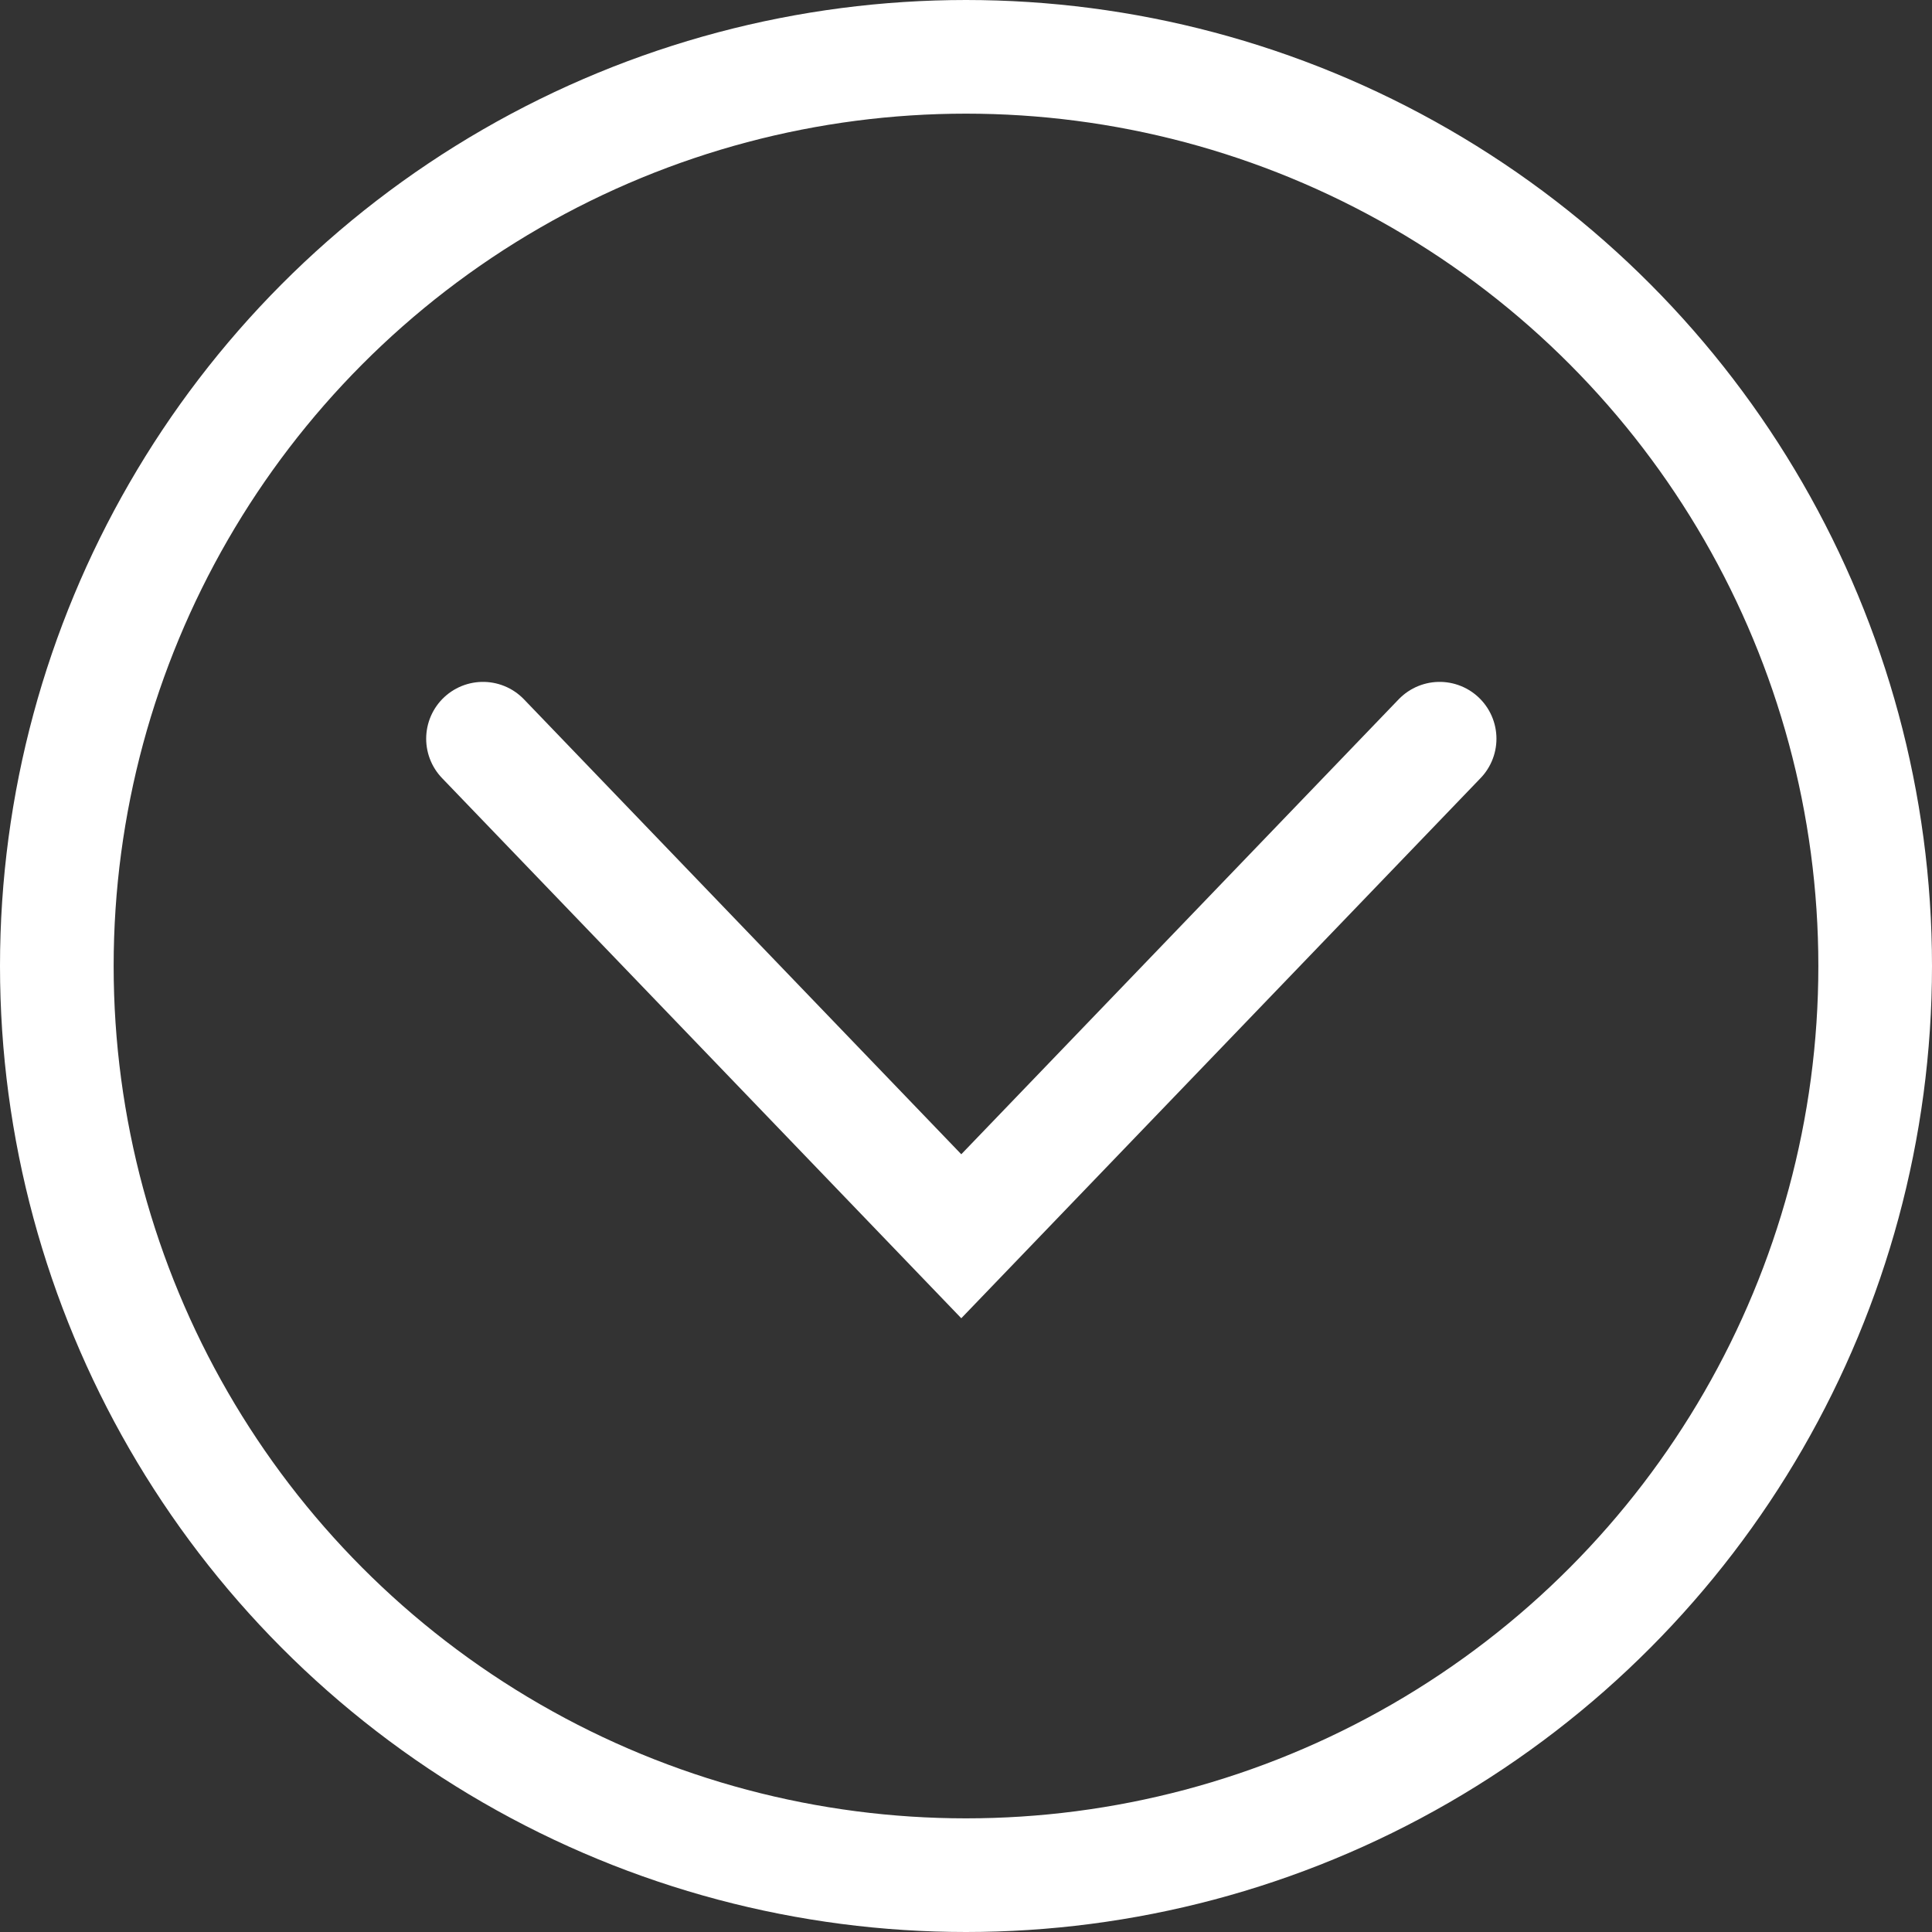
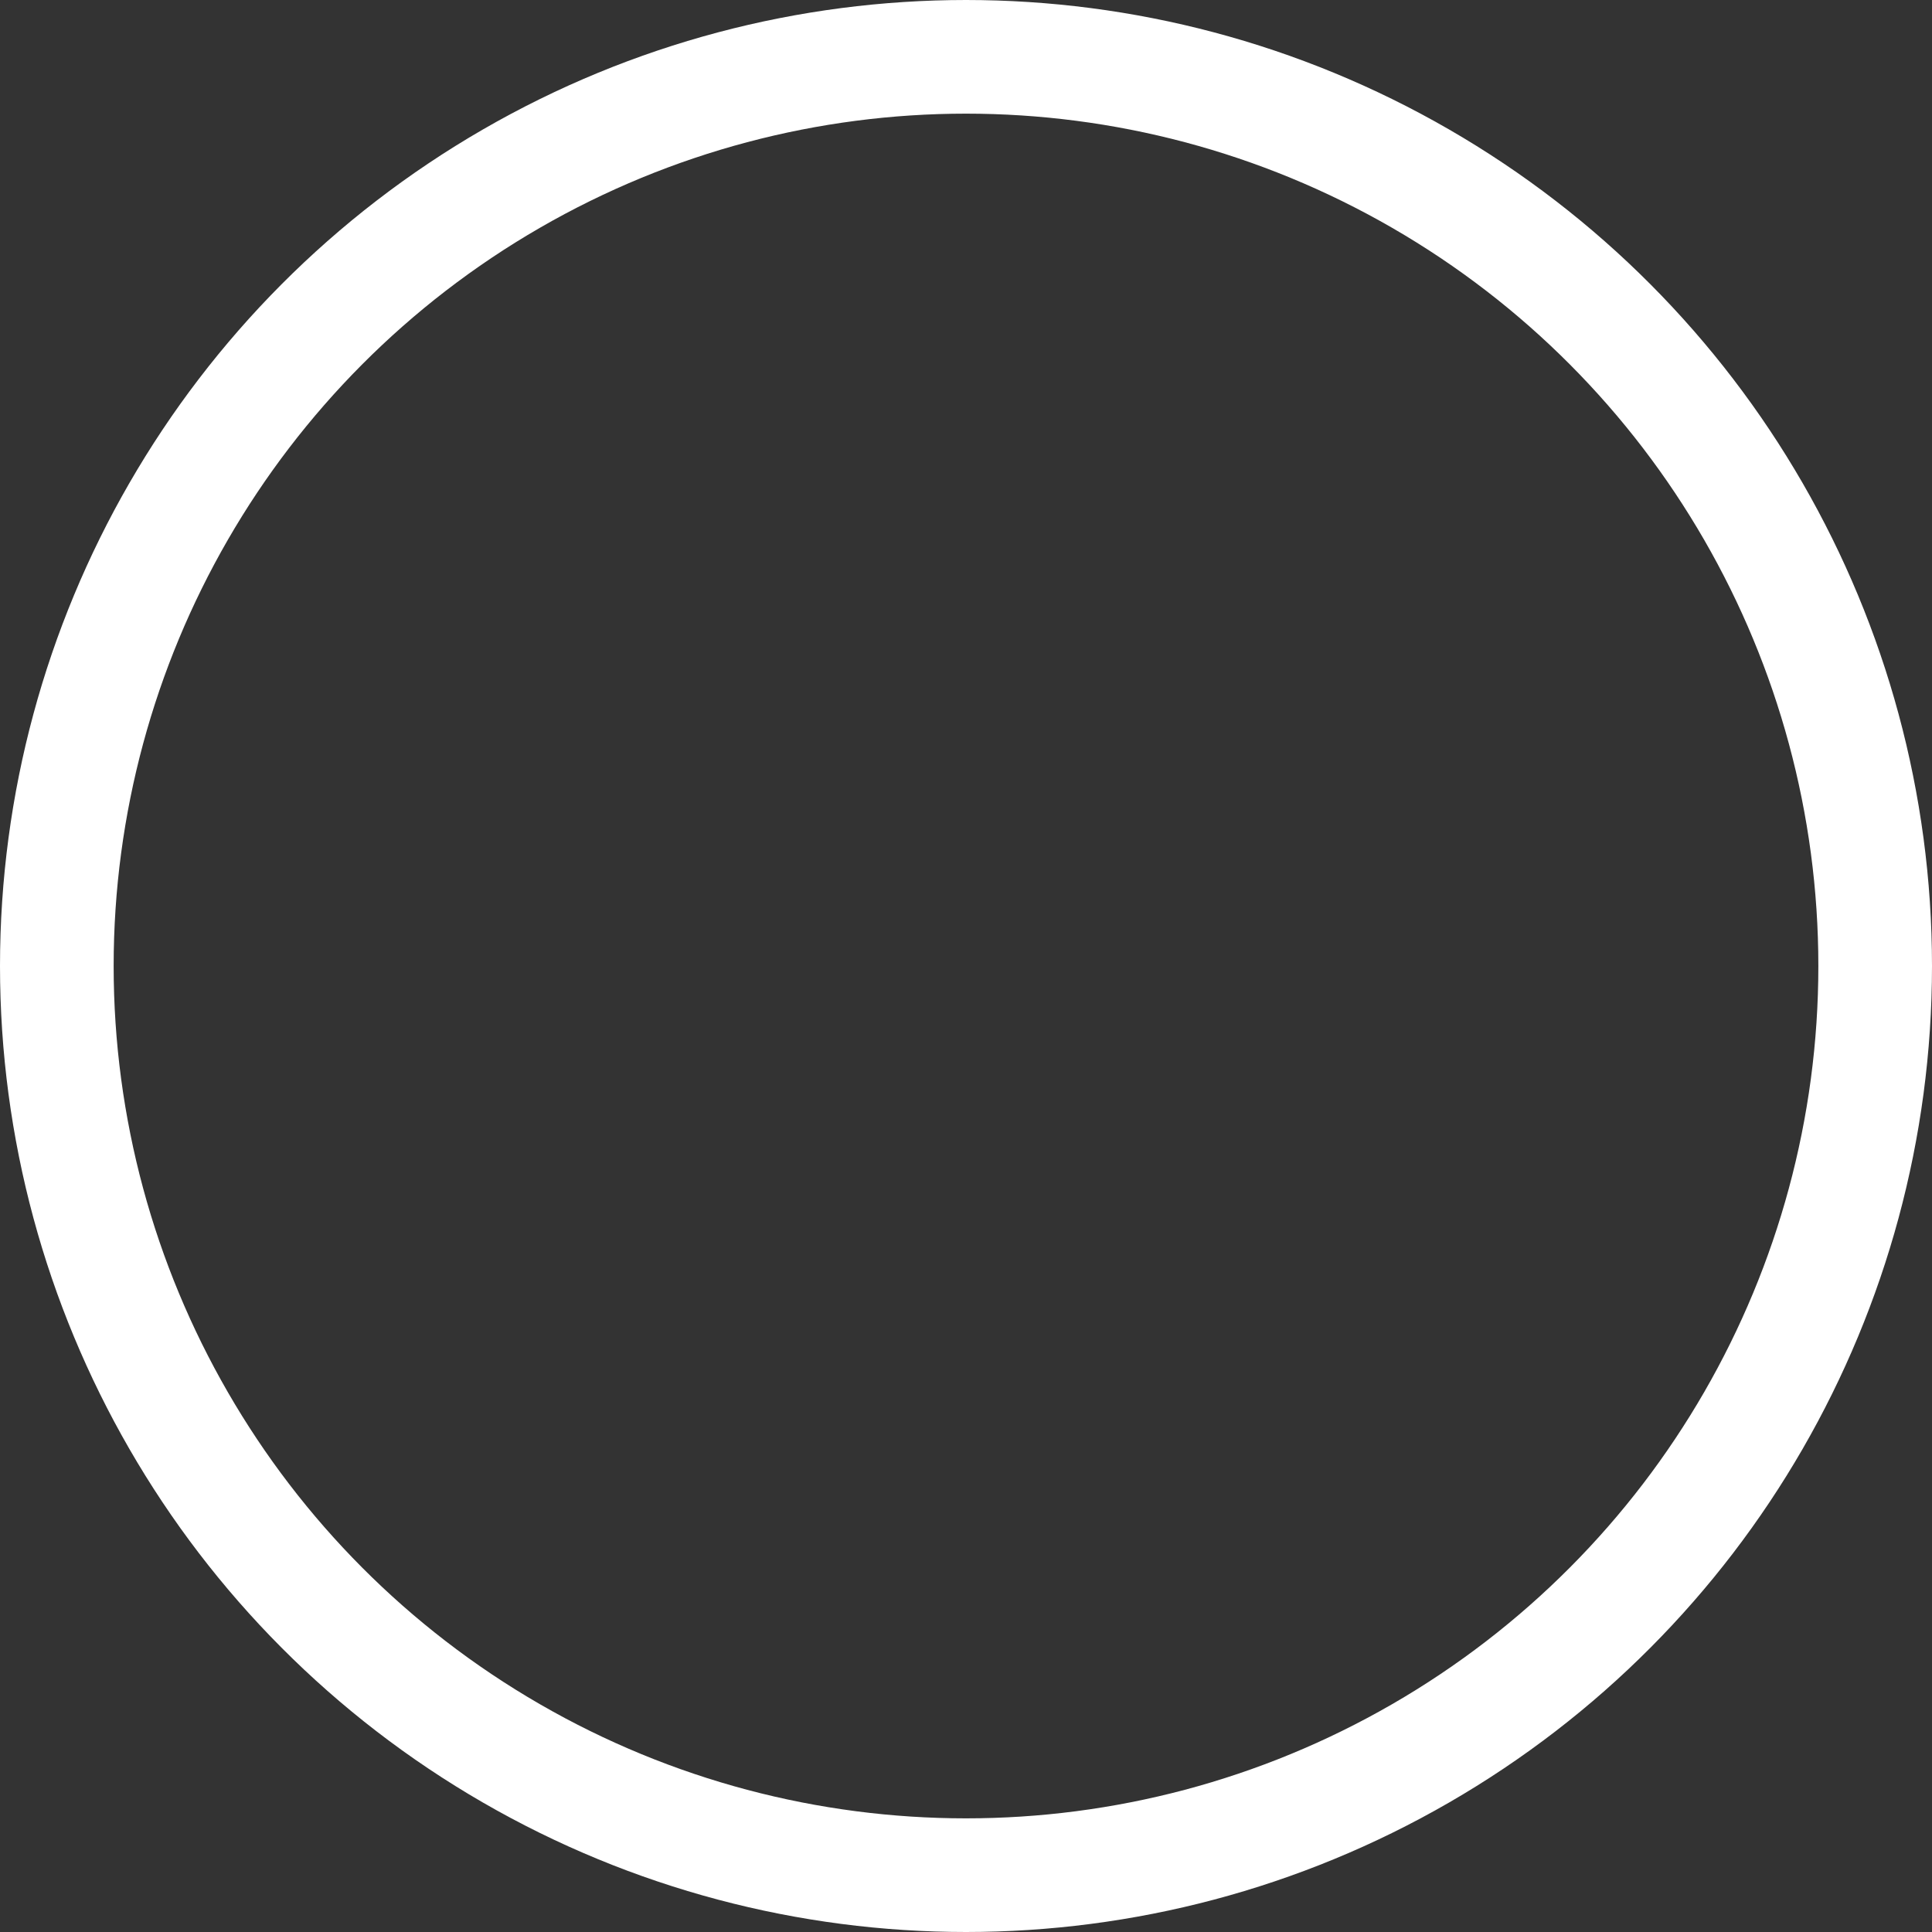
<svg xmlns="http://www.w3.org/2000/svg" width="34" height="34" viewBox="0 0 34 34">
  <rect x="0" y="0" width="34" height="34" fill="#333333" stroke="none" />
  <g id="accordion-arrow" transform="translate(-1265 -911)">
    <g id="Gruppe_1682" data-name="Gruppe 1682" transform="translate(1265.413 943.787)">
      <g id="Gruppe_1681" data-name="Gruppe 1681" transform="translate(8.087 -19.787)">
-         <path id="Pfad_802" data-name="Pfad 802" d="M0,0,8.417,8.756,16.835,0" fill="none" stroke="#fff" stroke-linecap="round" stroke-width="2" />
-       </g>
+         </g>
    </g>
    <g id="Gruppe_2710" data-name="Gruppe 2710" transform="translate(1264.324 943.795)">
      <g id="Ellipse_54" data-name="Ellipse 54" transform="translate(0.676 -32.795)" fill="none" stroke="#fff" stroke-width="2">
-         <circle cx="17" cy="17" r="17" stroke="none" />
        <circle cx="17" cy="17" r="16" fill="none" />
      </g>
    </g>
  </g>
</svg>